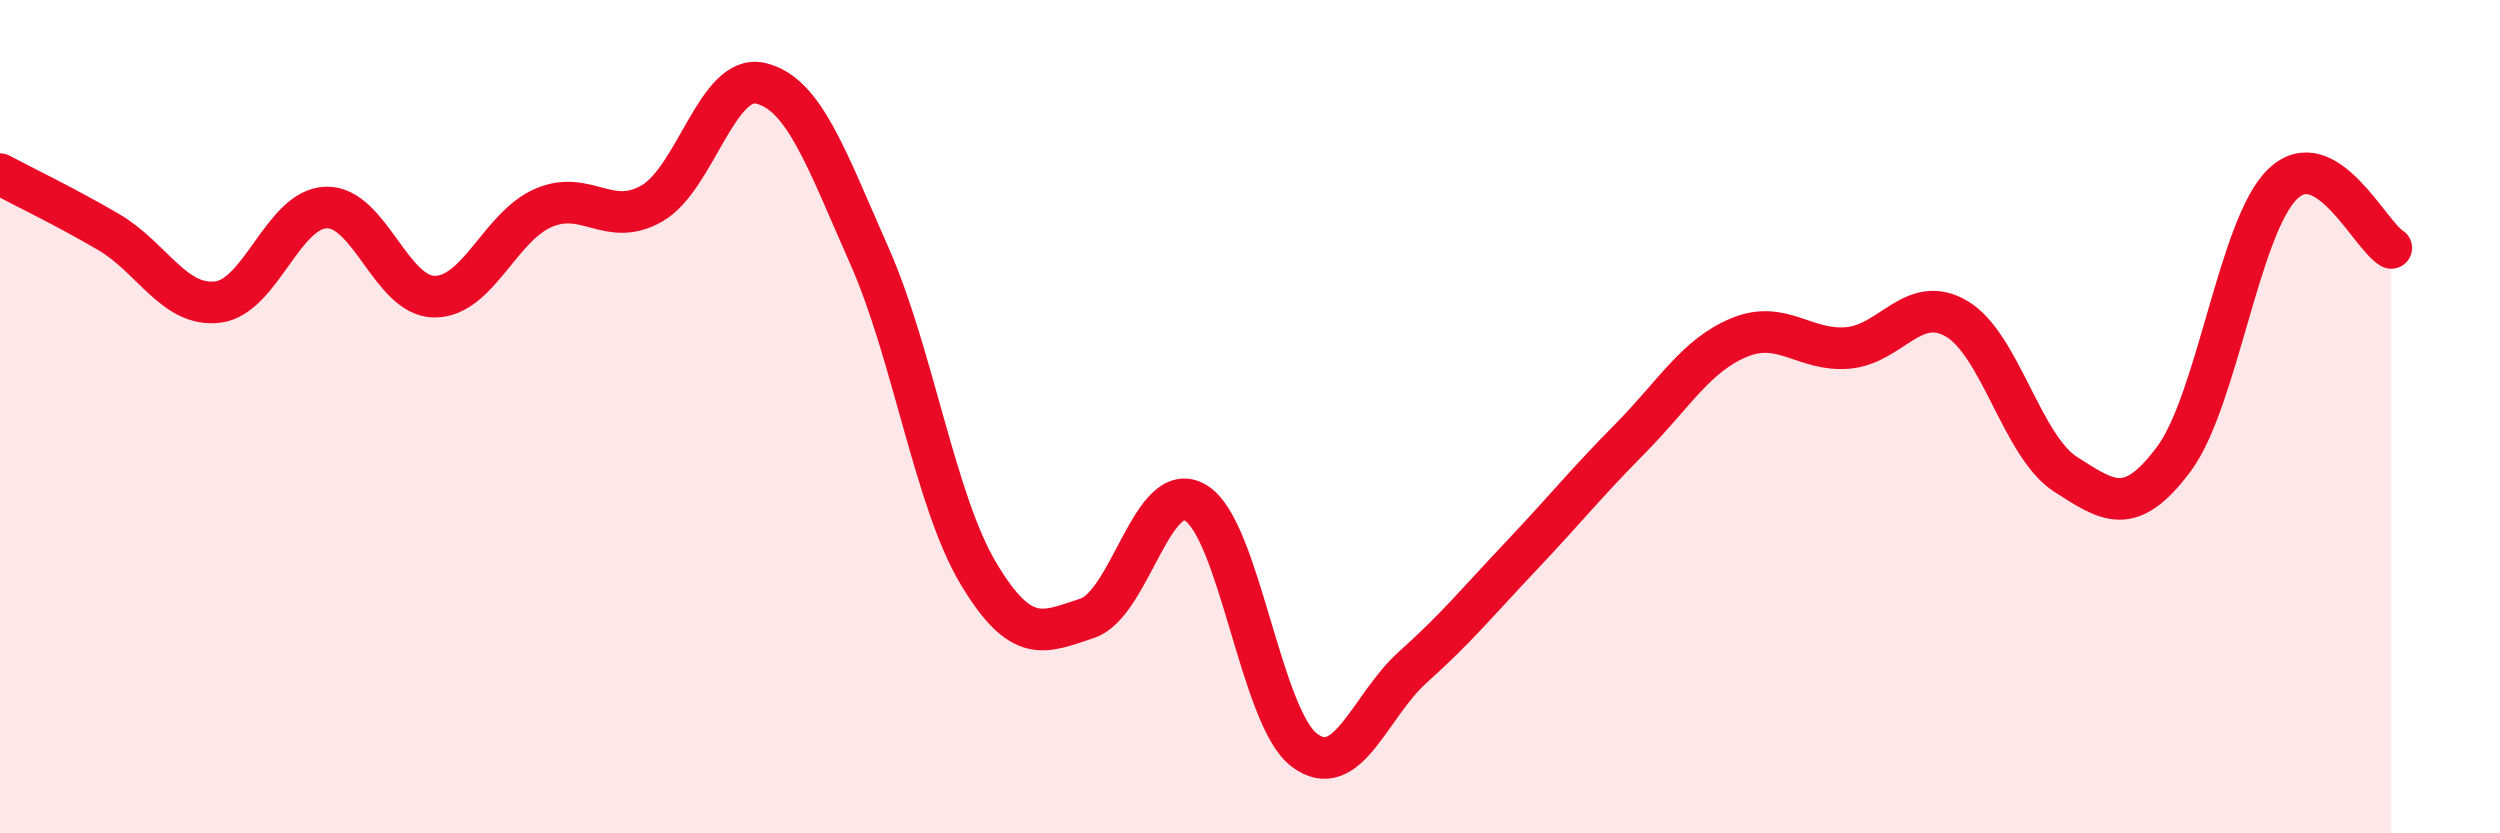
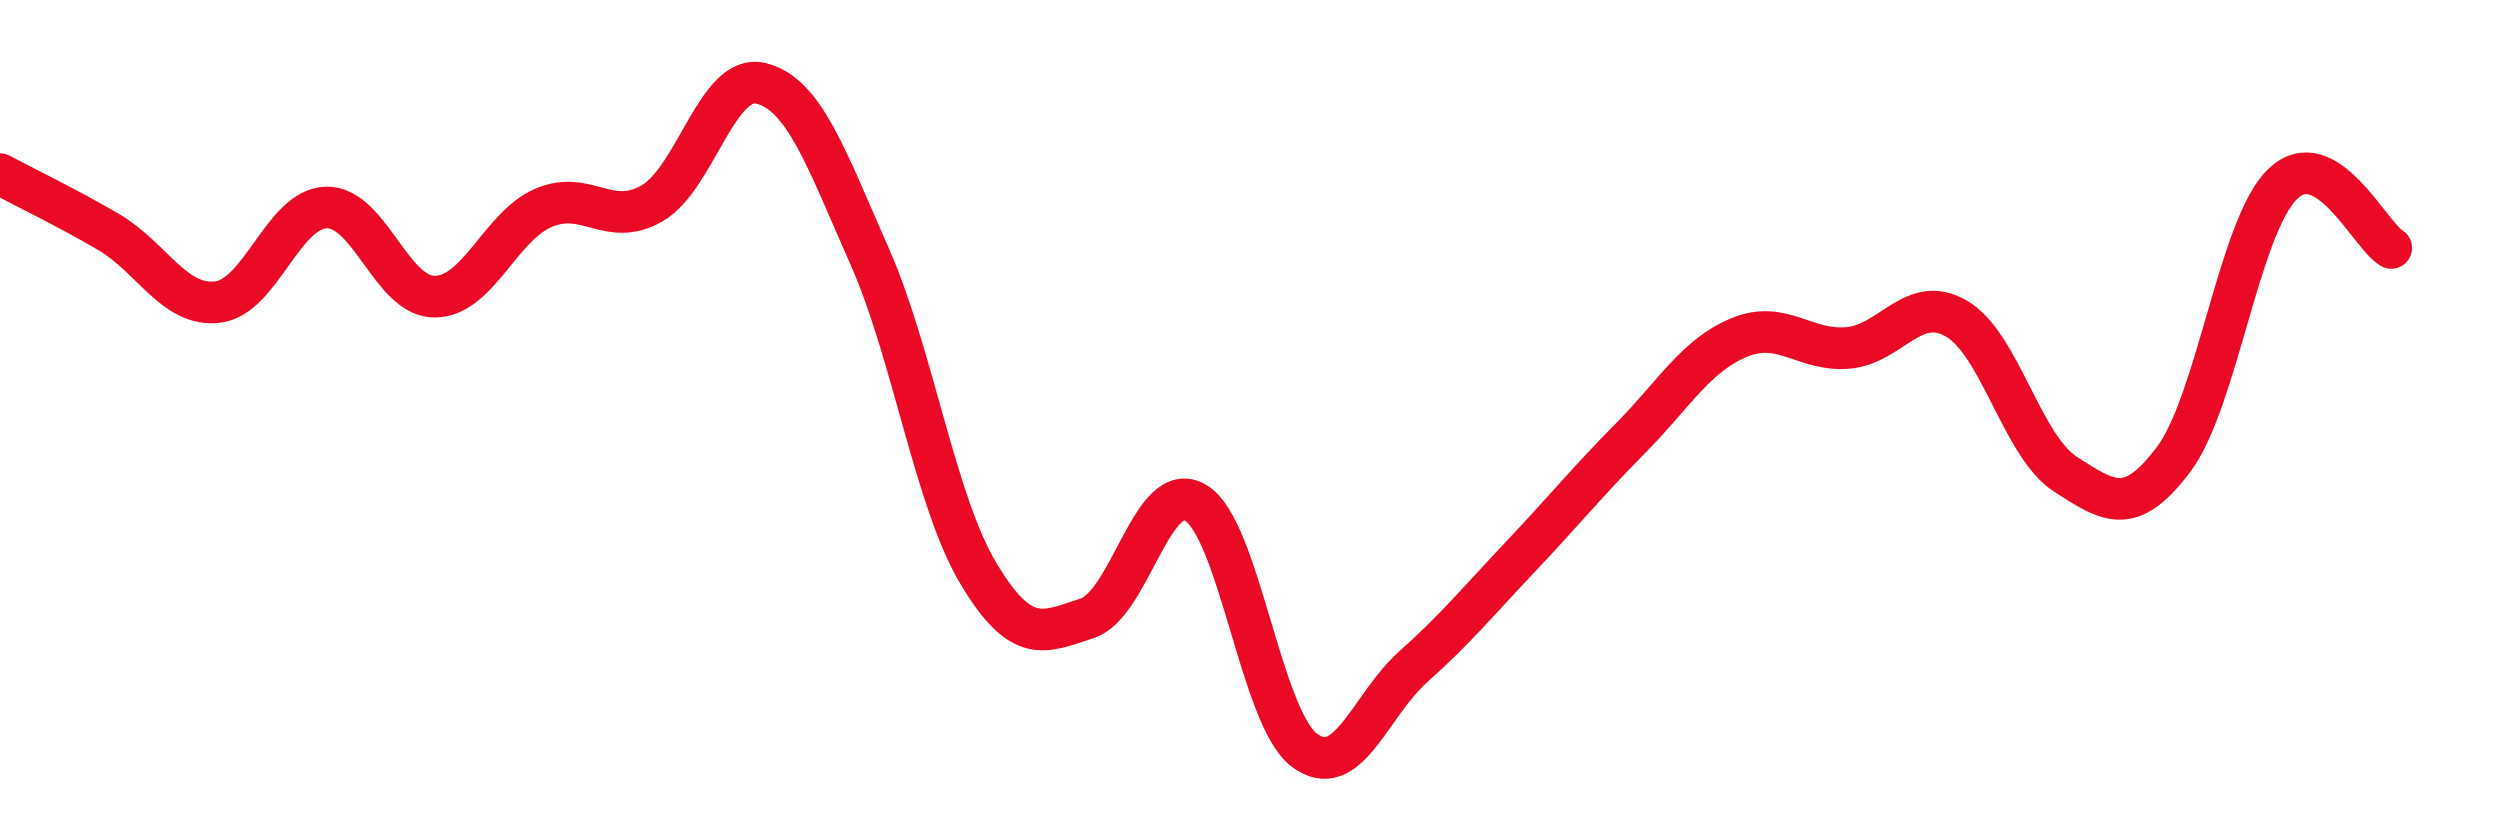
<svg xmlns="http://www.w3.org/2000/svg" width="60" height="20" viewBox="0 0 60 20">
-   <path d="M 0,4.18 C 0.52,4.46 1.57,4.96 2.61,5.57 C 3.65,6.18 4.18,7.37 5.22,7.25 C 6.26,7.13 6.79,5.01 7.83,4.98 C 8.87,4.95 9.39,7.12 10.43,7.12 C 11.47,7.12 12,5.44 13.04,4.99 C 14.08,4.54 14.61,5.48 15.65,4.88 C 16.69,4.28 17.22,1.75 18.26,2 C 19.3,2.25 19.83,3.8 20.87,6.15 C 21.91,8.5 22.44,12.02 23.48,13.76 C 24.52,15.5 25.05,15.18 26.09,14.84 C 27.13,14.5 27.66,11.44 28.7,12.07 C 29.74,12.7 30.26,17.21 31.3,18 C 32.34,18.79 32.87,16.94 33.91,16.01 C 34.95,15.08 35.48,14.43 36.52,13.33 C 37.56,12.23 38.09,11.57 39.13,10.52 C 40.17,9.47 40.7,8.53 41.74,8.1 C 42.78,7.67 43.31,8.44 44.35,8.35 C 45.39,8.26 45.92,7.04 46.96,7.65 C 48,8.26 48.53,10.71 49.57,11.38 C 50.61,12.05 51.13,12.41 52.17,11.02 C 53.21,9.63 53.74,5.43 54.78,4.42 C 55.82,3.41 56.87,5.64 57.39,5.95L57.39 20L0 20Z" fill="#EB0A25" opacity="0.1" stroke-linecap="round" stroke-linejoin="round" />
  <path d="M 0,4.18 C 0.52,4.46 1.57,4.96 2.61,5.57 C 3.65,6.18 4.18,7.37 5.22,7.25 C 6.26,7.13 6.79,5.01 7.83,4.98 C 8.87,4.95 9.39,7.12 10.43,7.12 C 11.47,7.12 12,5.44 13.04,4.99 C 14.08,4.54 14.61,5.48 15.65,4.88 C 16.69,4.28 17.22,1.75 18.26,2 C 19.3,2.25 19.83,3.8 20.87,6.15 C 21.91,8.5 22.44,12.02 23.48,13.76 C 24.52,15.5 25.05,15.18 26.09,14.84 C 27.13,14.5 27.66,11.44 28.7,12.07 C 29.74,12.7 30.26,17.21 31.3,18 C 32.34,18.79 32.87,16.94 33.91,16.01 C 34.95,15.08 35.48,14.43 36.52,13.33 C 37.56,12.23 38.09,11.57 39.13,10.52 C 40.17,9.47 40.7,8.53 41.74,8.1 C 42.78,7.67 43.31,8.44 44.35,8.35 C 45.39,8.26 45.92,7.04 46.96,7.65 C 48,8.26 48.53,10.71 49.57,11.38 C 50.61,12.05 51.13,12.41 52.17,11.02 C 53.21,9.63 53.74,5.43 54.78,4.42 C 55.82,3.41 56.87,5.64 57.39,5.95" stroke="#EB0A25" stroke-width="1" fill="none" stroke-linecap="round" stroke-linejoin="round" />
</svg>